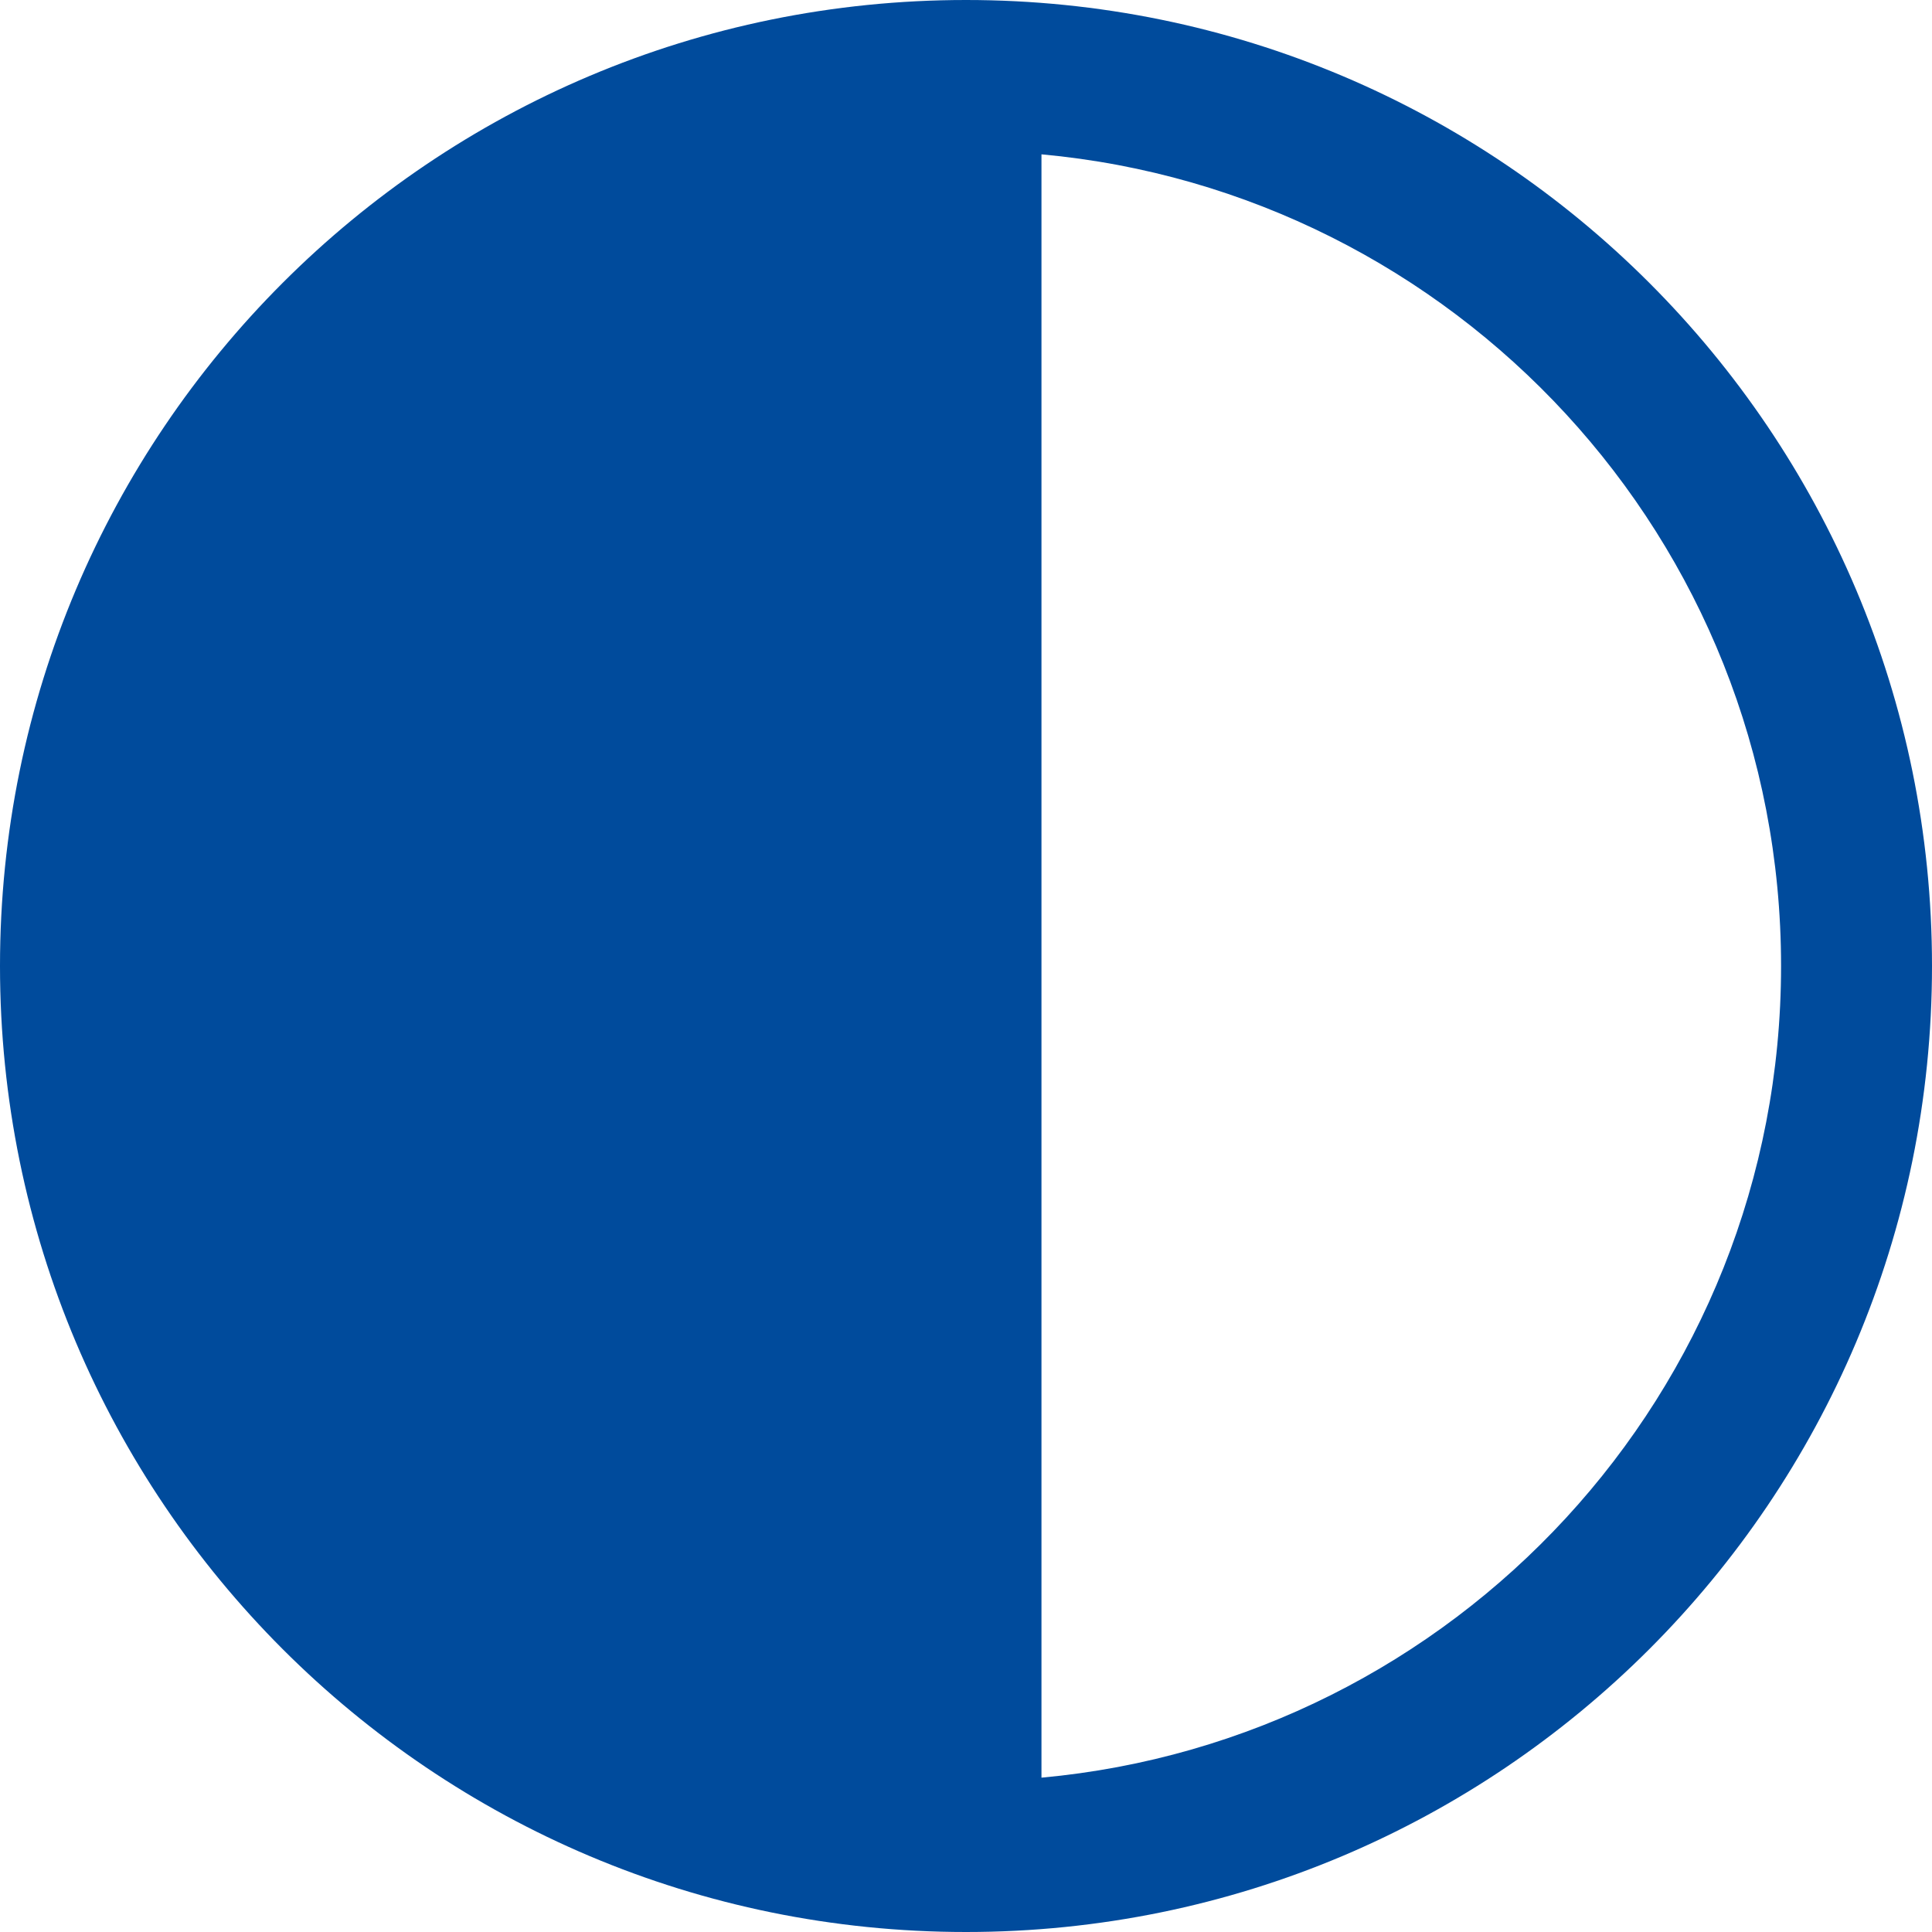
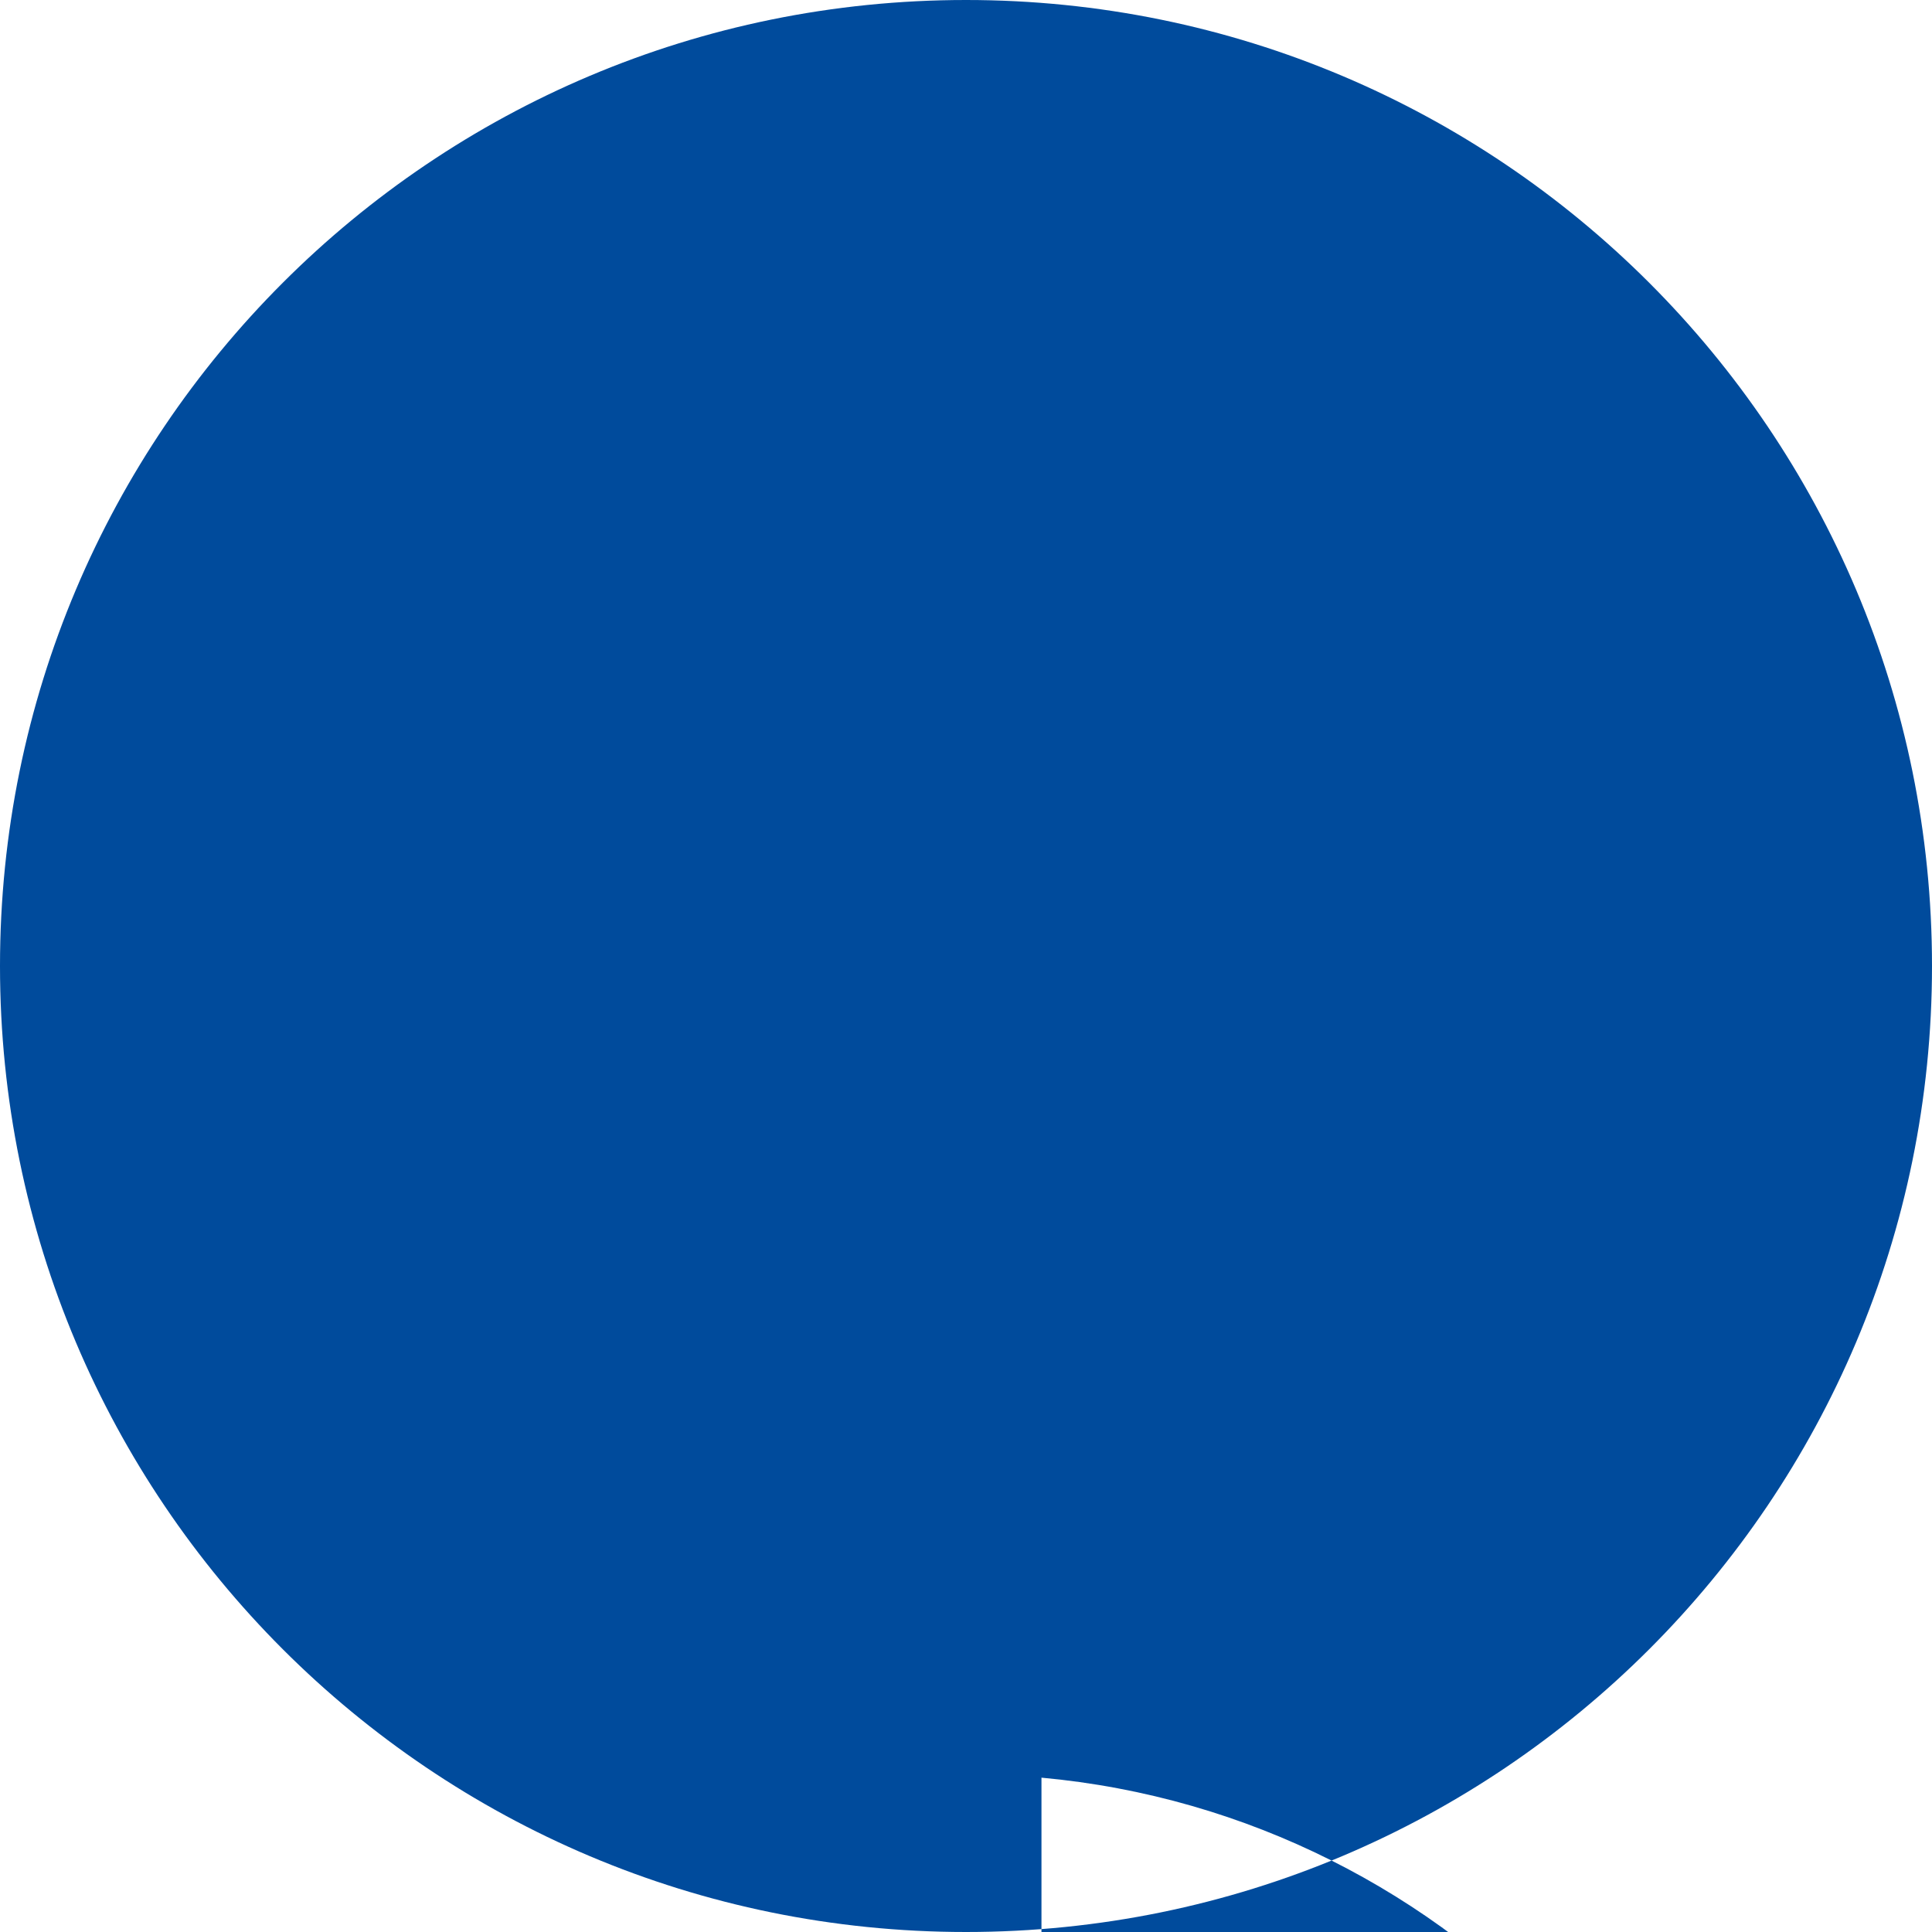
<svg xmlns="http://www.w3.org/2000/svg" id="Capa_1" version="1.1" viewBox="0 0 512 512">
  <defs>
    <style>
      .st0 {
        fill: #004b9c;
      }
    </style>
  </defs>
-   <path class="st0" d="M256,0C114.5,0,0,114.5,0,256s114.5,256,256,256,256-114.5,256-256S397.5,0,256,0ZM276,471.1V40.9c109.3,10,196,101.8,196,215.1s-86.7,205.1-196,215.1Z" />
+   <path class="st0" d="M256,0C114.5,0,0,114.5,0,256s114.5,256,256,256,256-114.5,256-256S397.5,0,256,0ZM276,471.1c109.3,10,196,101.8,196,215.1s-86.7,205.1-196,215.1Z" />
</svg>